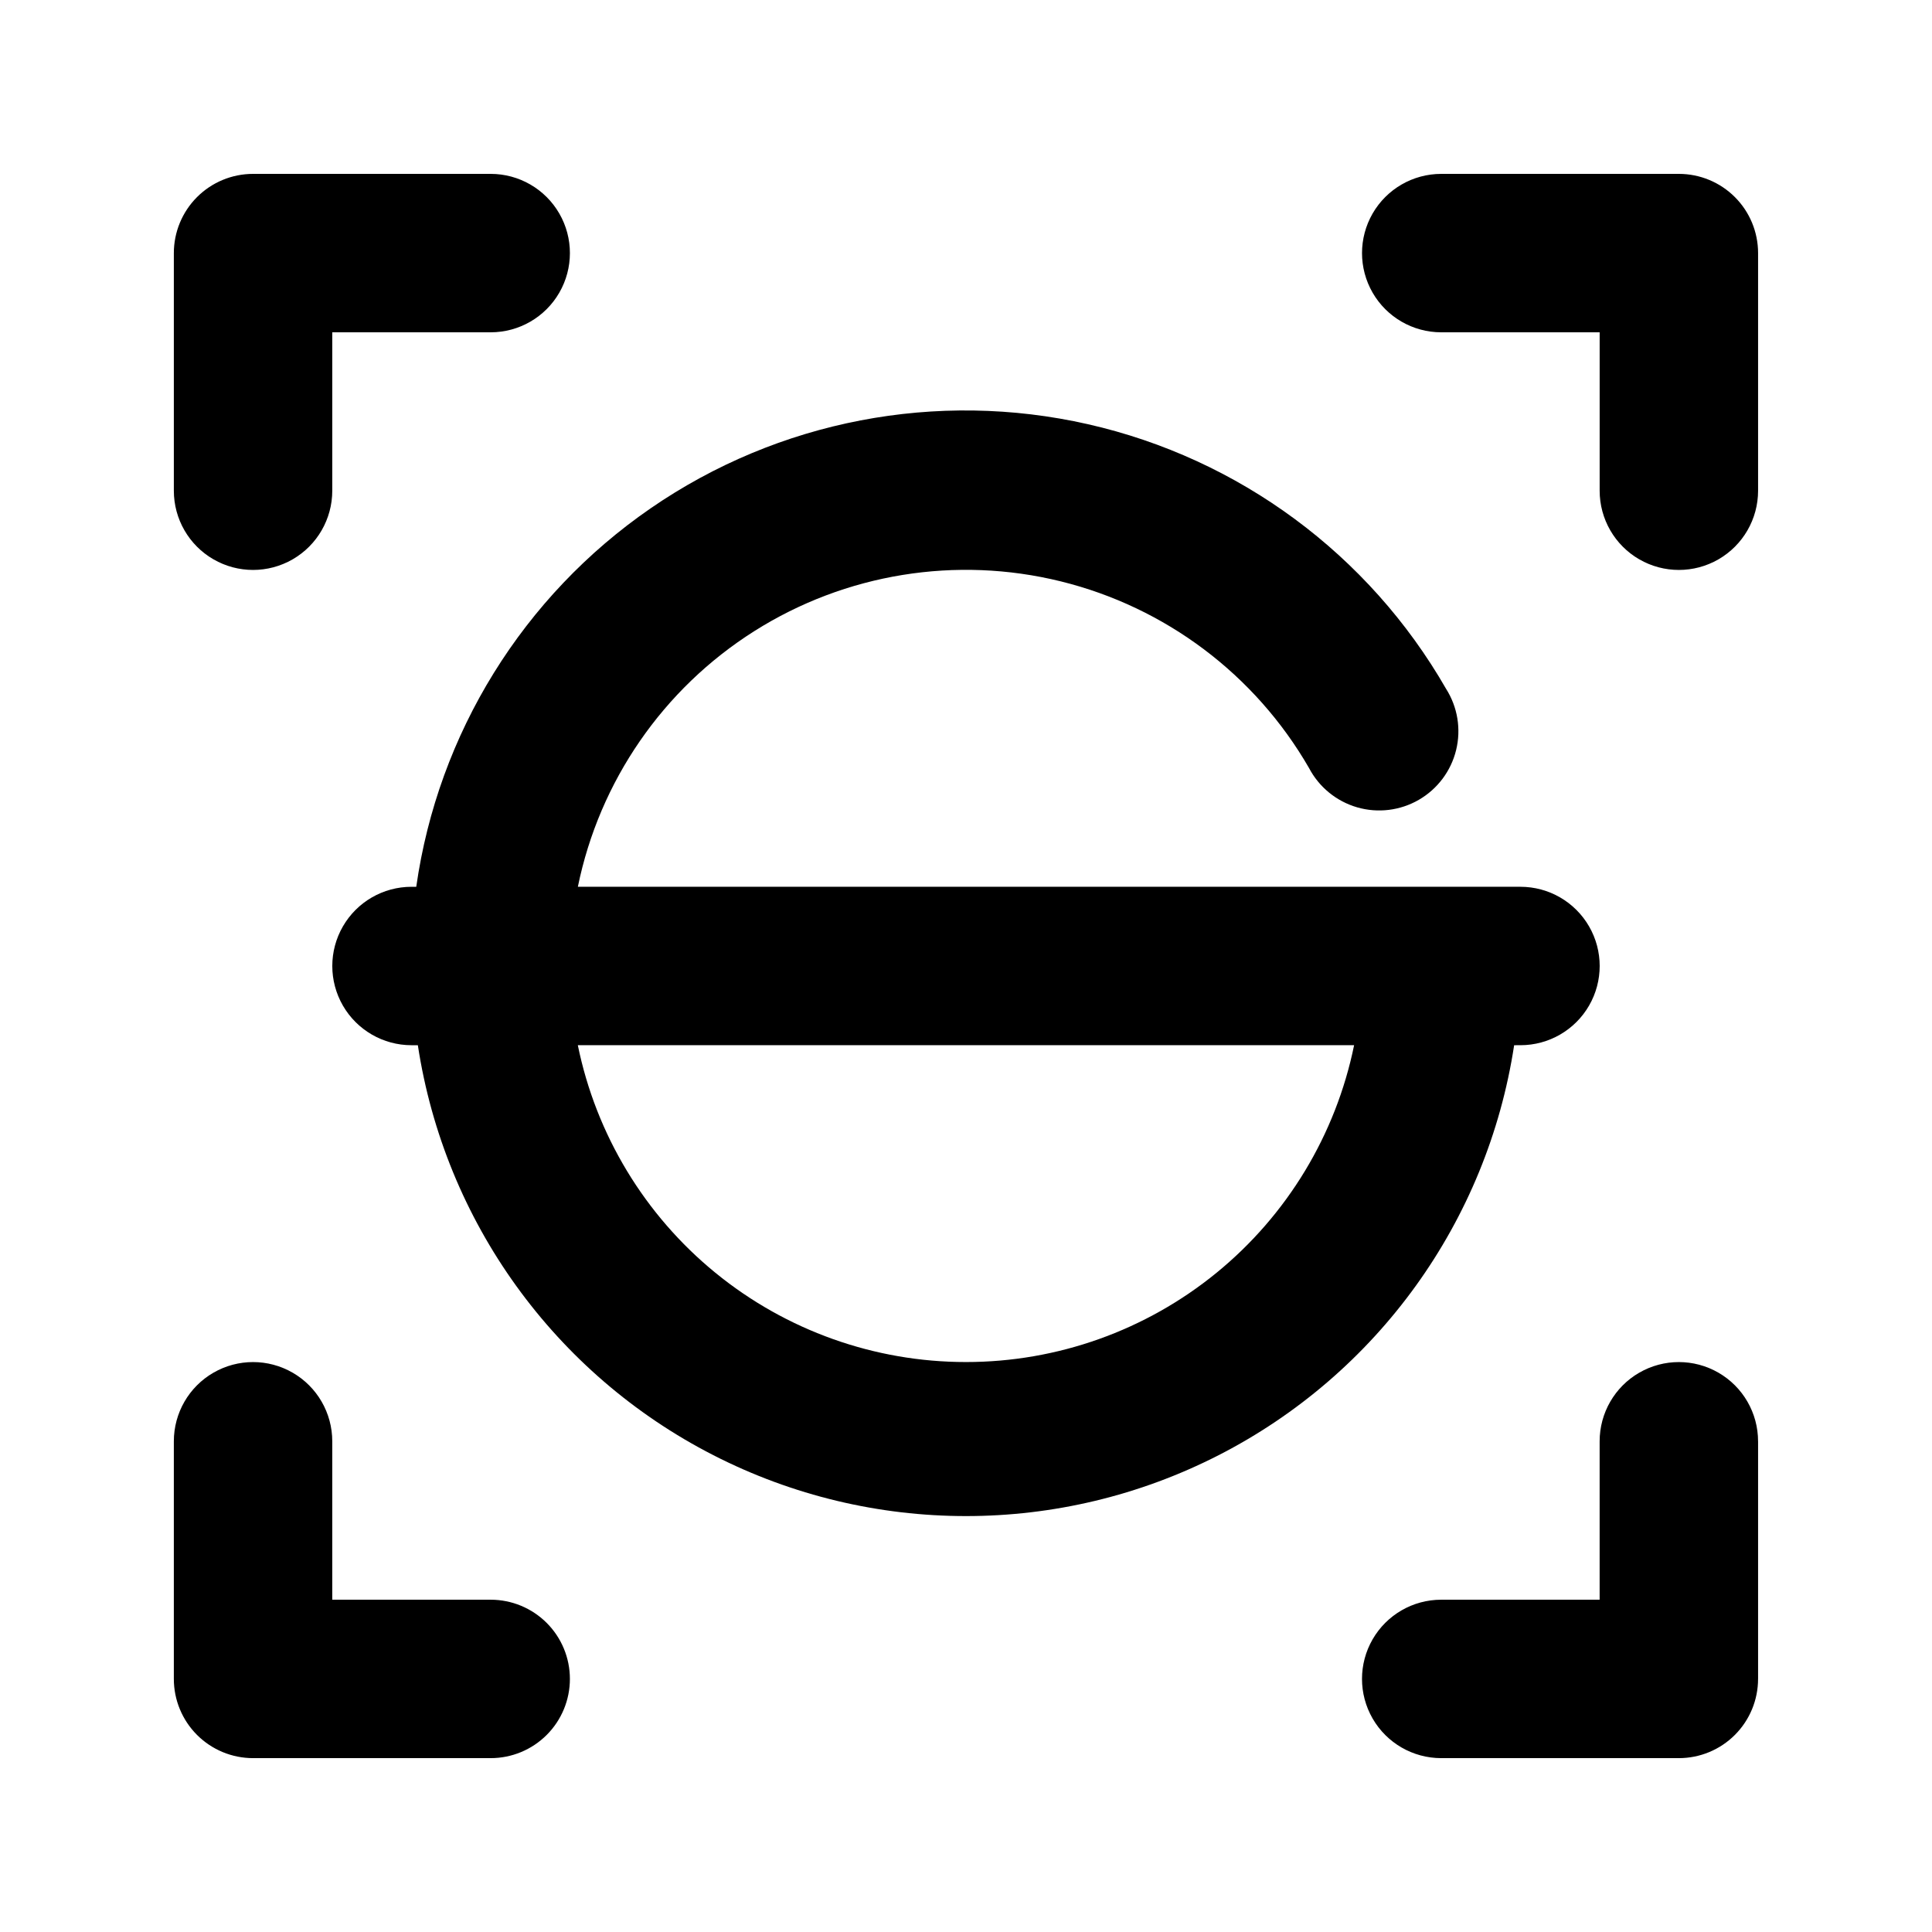
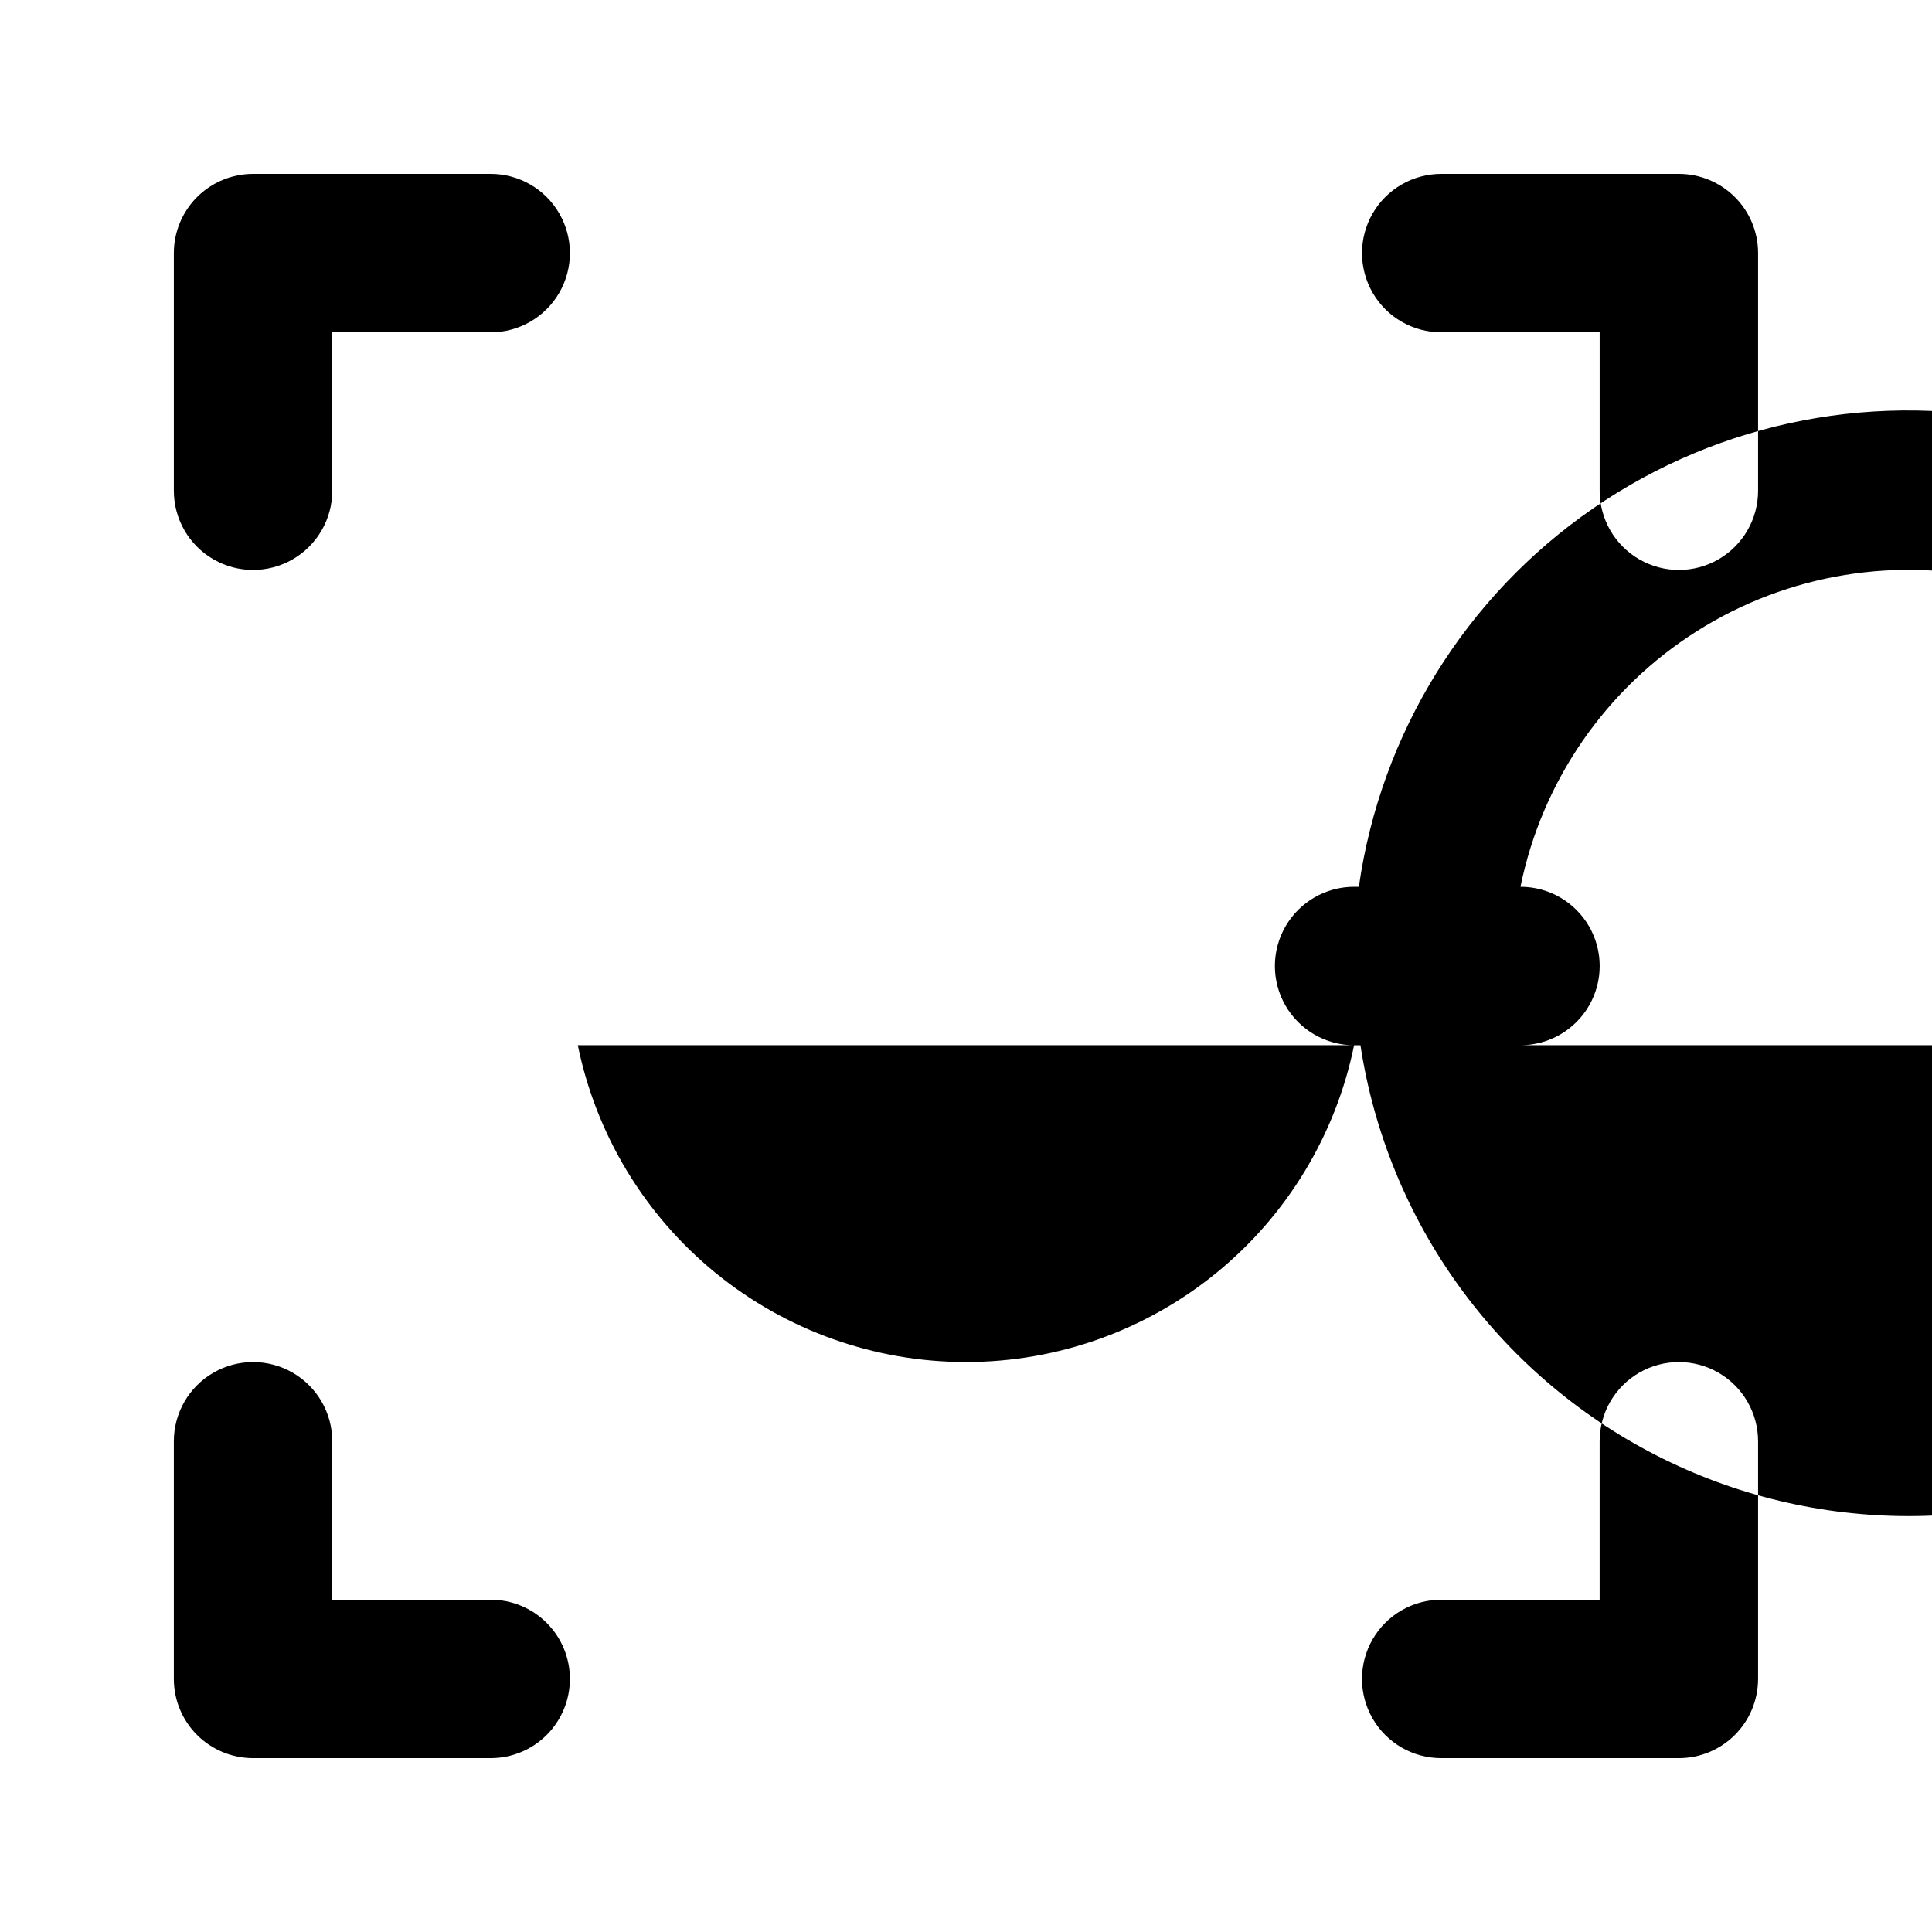
<svg xmlns="http://www.w3.org/2000/svg" fill="#000000" width="800px" height="800px" version="1.1" viewBox="144 144 512 512">
-   <path d="m546.94 420.99c7.5 0 14.43-4.004 18.18-10.496 3.75-6.496 3.75-14.5 0-20.992-3.75-6.496-10.68-10.496-18.18-10.496h-249.8c5.711-28.004 22.59-52.465 46.738-67.738 24.152-15.277 53.488-20.043 81.234-13.203s51.504 24.699 65.785 49.453c2.652 5.066 7.258 8.836 12.75 10.43 5.496 1.594 11.402 0.875 16.355-1.988 4.953-2.863 8.523-7.621 9.883-13.18 1.363-5.555 0.398-11.426-2.672-16.254-20.449-35.602-54.863-61.023-94.902-70.109-40.039-9.086-82.055-1.008-115.87 22.281-33.812 23.289-56.34 59.66-62.129 100.31h-1.258c-7.5 0-14.43 4-18.18 10.496-3.75 6.492-3.75 14.496 0 20.992 3.75 6.492 10.68 10.496 18.18 10.496h1.68c7.121 46.695 36.254 87.121 78.301 108.64 42.047 21.527 91.879 21.527 133.93 0 42.047-21.523 71.18-61.949 78.301-108.64zm-146.95 83.969 0.004-0.004c-24.199 0.008-47.652-8.348-66.398-23.648-18.742-15.301-31.625-36.609-36.465-60.316h205.72c-4.84 23.707-17.723 45.016-36.465 60.316-18.746 15.301-42.199 23.656-66.395 23.648zm-209.92-230.91v-62.977c0-5.566 2.211-10.906 6.148-14.844s9.277-6.148 14.844-6.148h62.977c7.5 0 14.43 4 18.18 10.496 3.75 6.496 3.75 14.496 0 20.992s-10.68 10.496-18.18 10.496h-41.984v41.984c0 7.5-4 14.43-10.496 18.18s-14.496 3.75-20.992 0c-6.496-3.75-10.496-10.68-10.496-18.18zm419.84-62.977v62.977c0 7.5-4 14.43-10.496 18.18-6.492 3.75-14.496 3.75-20.992 0-6.492-3.75-10.496-10.68-10.496-18.18v-41.984h-41.984c-7.5 0-14.43-4-18.18-10.496s-3.75-14.496 0-20.992c3.75-6.496 10.68-10.496 18.18-10.496h62.977c5.57 0 10.906 2.211 14.844 6.148s6.148 9.277 6.148 14.844zm-314.88 377.86c0 5.57-2.211 10.906-6.148 14.844s-9.277 6.148-14.844 6.148h-62.977c-5.566 0-10.906-2.211-14.844-6.148s-6.148-9.273-6.148-14.844v-62.977c0-7.5 4-14.43 10.496-18.18 6.496-3.75 14.496-3.75 20.992 0s10.496 10.68 10.496 18.18v41.984h41.984c5.566 0 10.906 2.215 14.844 6.148 3.938 3.938 6.148 9.277 6.148 14.844zm314.88-62.977v62.977h-0.004c0 5.57-2.211 10.906-6.148 14.844s-9.273 6.148-14.844 6.148h-62.977c-7.5 0-14.43-4-18.18-10.496-3.75-6.492-3.75-14.496 0-20.992 3.75-6.492 10.68-10.496 18.18-10.496h41.984v-41.984c0-7.5 4.004-14.43 10.496-18.18 6.496-3.75 14.5-3.75 20.992 0 6.496 3.75 10.496 10.68 10.496 18.18z" />
+   <path d="m546.94 420.99c7.5 0 14.43-4.004 18.18-10.496 3.75-6.496 3.75-14.5 0-20.992-3.75-6.496-10.68-10.496-18.18-10.496c5.711-28.004 22.59-52.465 46.738-67.738 24.152-15.277 53.488-20.043 81.234-13.203s51.504 24.699 65.785 49.453c2.652 5.066 7.258 8.836 12.75 10.43 5.496 1.594 11.402 0.875 16.355-1.988 4.953-2.863 8.523-7.621 9.883-13.18 1.363-5.555 0.398-11.426-2.672-16.254-20.449-35.602-54.863-61.023-94.902-70.109-40.039-9.086-82.055-1.008-115.87 22.281-33.812 23.289-56.34 59.66-62.129 100.31h-1.258c-7.5 0-14.43 4-18.18 10.496-3.75 6.492-3.75 14.496 0 20.992 3.75 6.492 10.68 10.496 18.18 10.496h1.68c7.121 46.695 36.254 87.121 78.301 108.64 42.047 21.527 91.879 21.527 133.93 0 42.047-21.523 71.18-61.949 78.301-108.64zm-146.95 83.969 0.004-0.004c-24.199 0.008-47.652-8.348-66.398-23.648-18.742-15.301-31.625-36.609-36.465-60.316h205.72c-4.84 23.707-17.723 45.016-36.465 60.316-18.746 15.301-42.199 23.656-66.395 23.648zm-209.92-230.91v-62.977c0-5.566 2.211-10.906 6.148-14.844s9.277-6.148 14.844-6.148h62.977c7.5 0 14.43 4 18.18 10.496 3.75 6.496 3.75 14.496 0 20.992s-10.68 10.496-18.18 10.496h-41.984v41.984c0 7.5-4 14.43-10.496 18.18s-14.496 3.75-20.992 0c-6.496-3.75-10.496-10.68-10.496-18.18zm419.84-62.977v62.977c0 7.5-4 14.43-10.496 18.18-6.492 3.75-14.496 3.75-20.992 0-6.492-3.75-10.496-10.68-10.496-18.18v-41.984h-41.984c-7.5 0-14.43-4-18.18-10.496s-3.75-14.496 0-20.992c3.75-6.496 10.68-10.496 18.18-10.496h62.977c5.57 0 10.906 2.211 14.844 6.148s6.148 9.277 6.148 14.844zm-314.88 377.86c0 5.57-2.211 10.906-6.148 14.844s-9.277 6.148-14.844 6.148h-62.977c-5.566 0-10.906-2.211-14.844-6.148s-6.148-9.273-6.148-14.844v-62.977c0-7.5 4-14.43 10.496-18.18 6.496-3.75 14.496-3.75 20.992 0s10.496 10.68 10.496 18.18v41.984h41.984c5.566 0 10.906 2.215 14.844 6.148 3.938 3.938 6.148 9.277 6.148 14.844zm314.88-62.977v62.977h-0.004c0 5.57-2.211 10.906-6.148 14.844s-9.273 6.148-14.844 6.148h-62.977c-7.5 0-14.43-4-18.18-10.496-3.75-6.492-3.75-14.496 0-20.992 3.75-6.492 10.68-10.496 18.18-10.496h41.984v-41.984c0-7.5 4.004-14.43 10.496-18.18 6.496-3.75 14.5-3.75 20.992 0 6.496 3.75 10.496 10.68 10.496 18.18z" />
</svg>